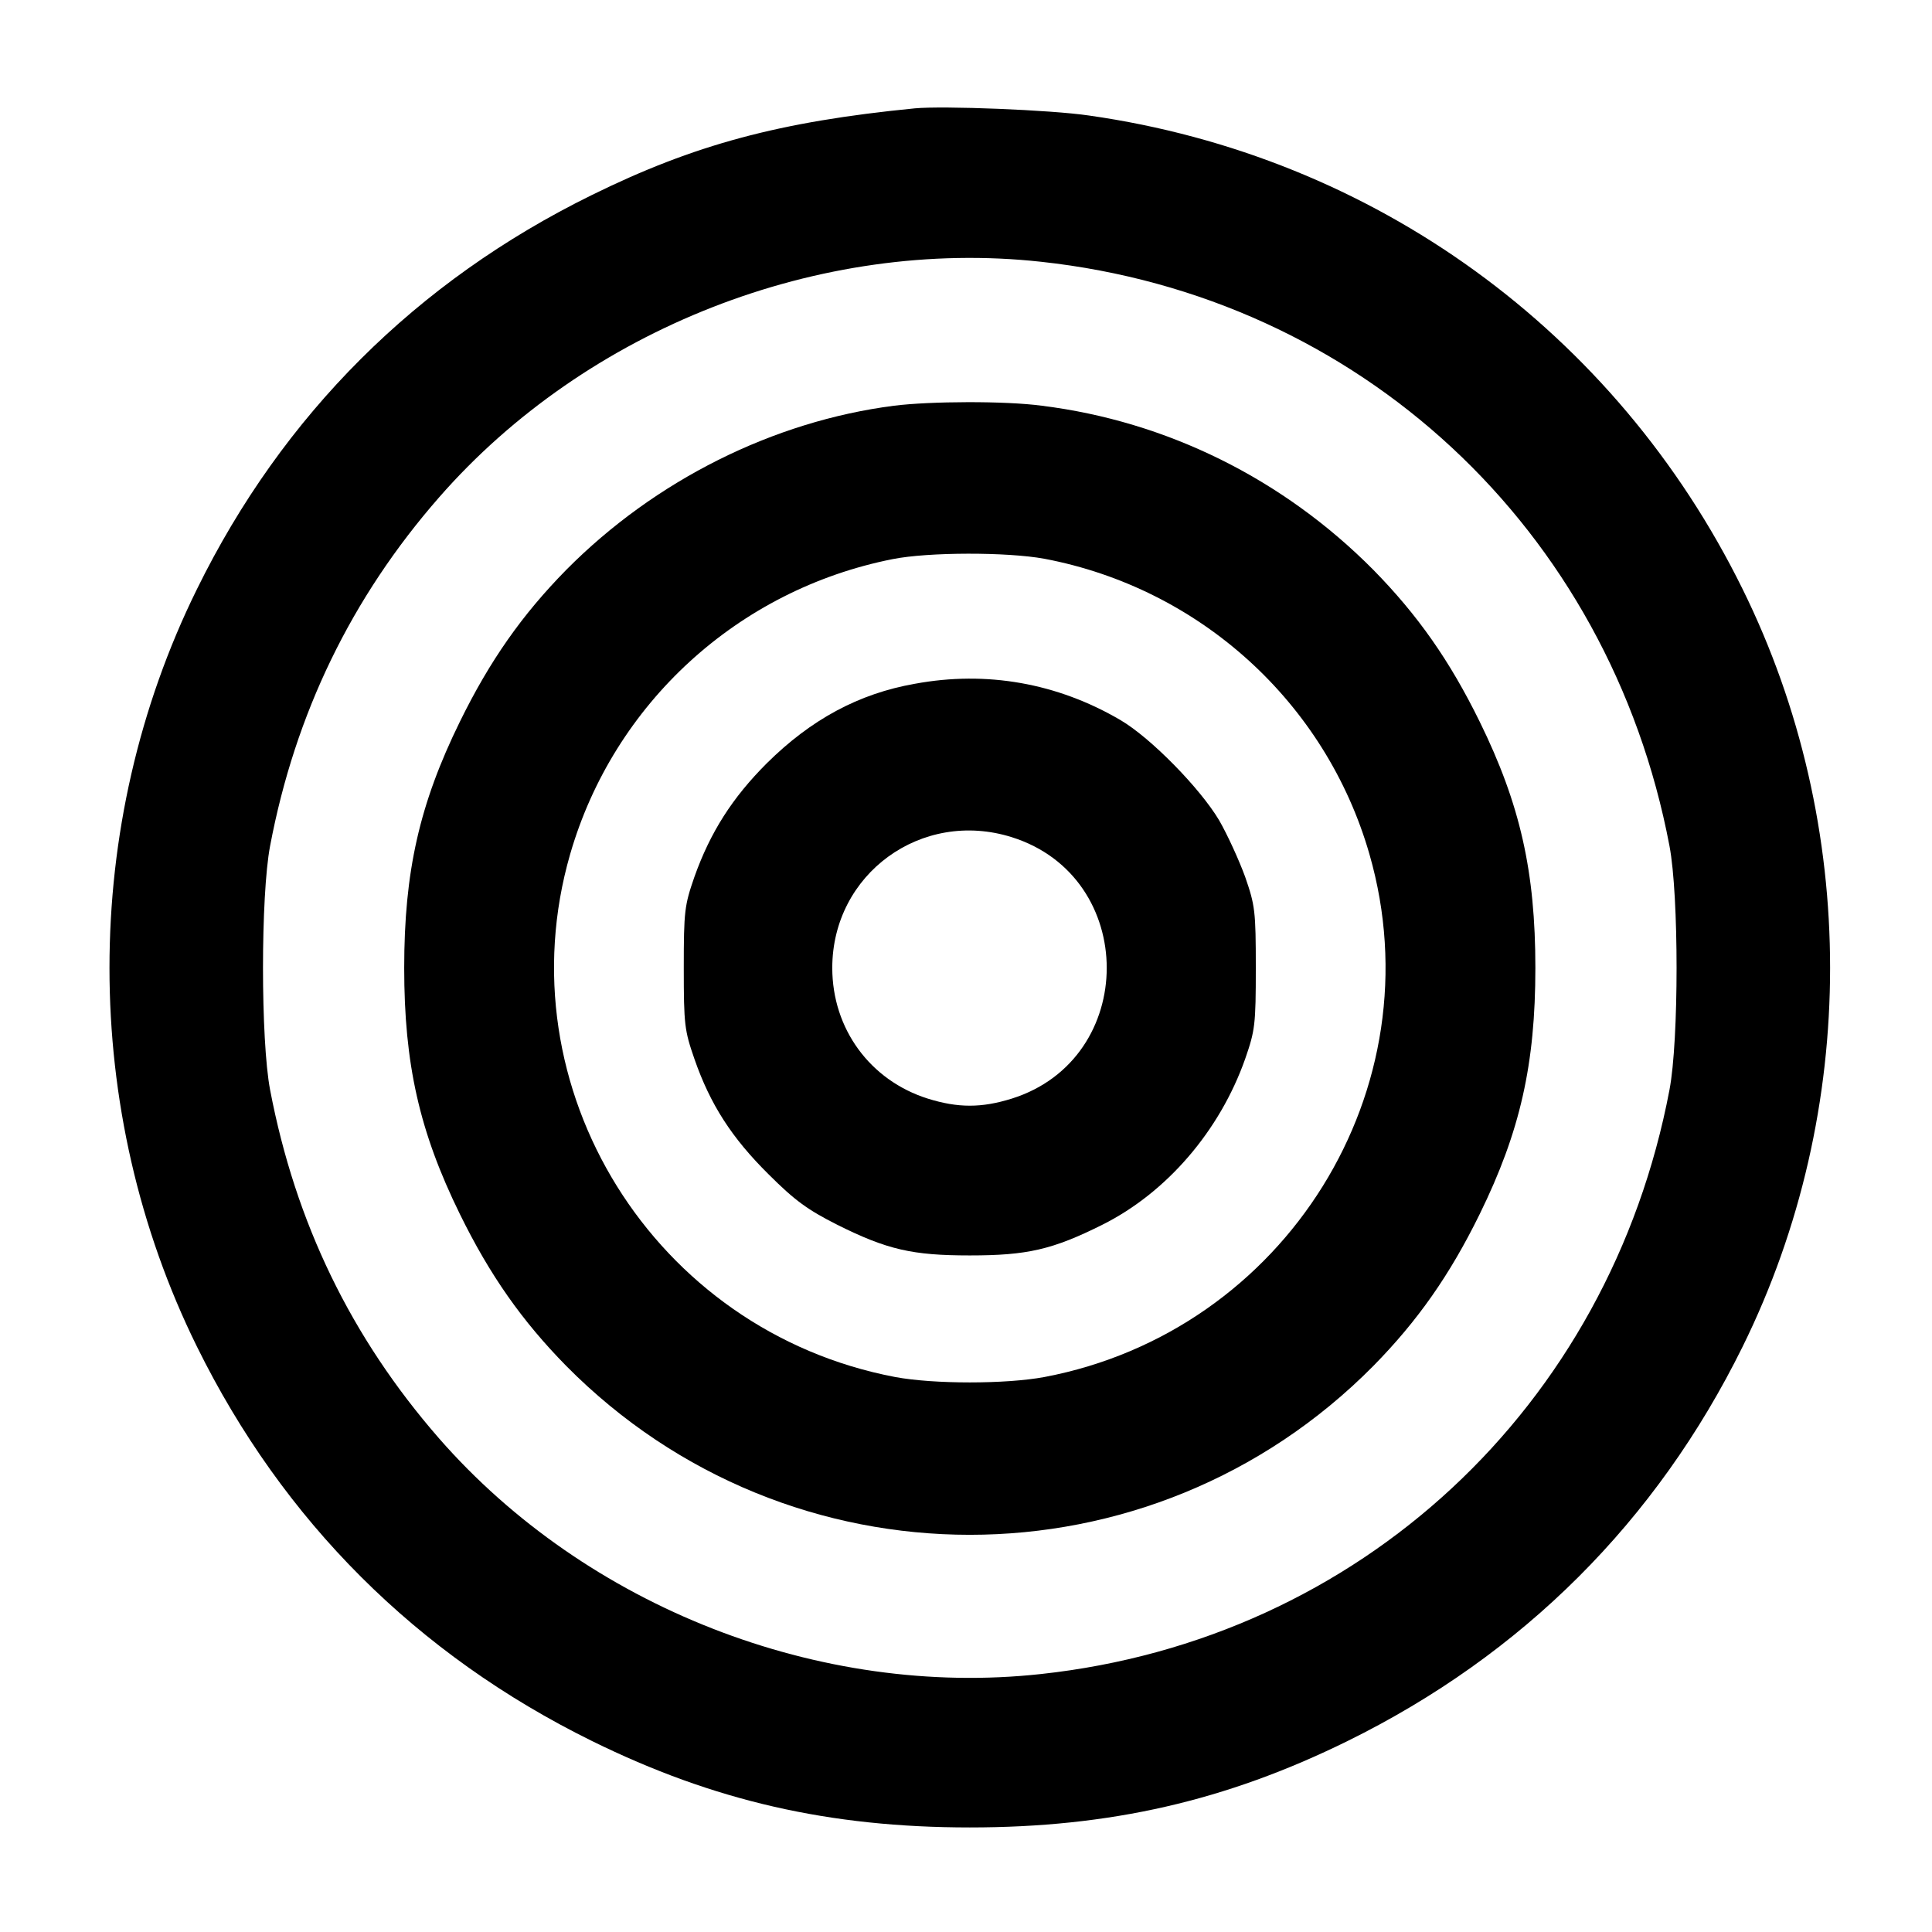
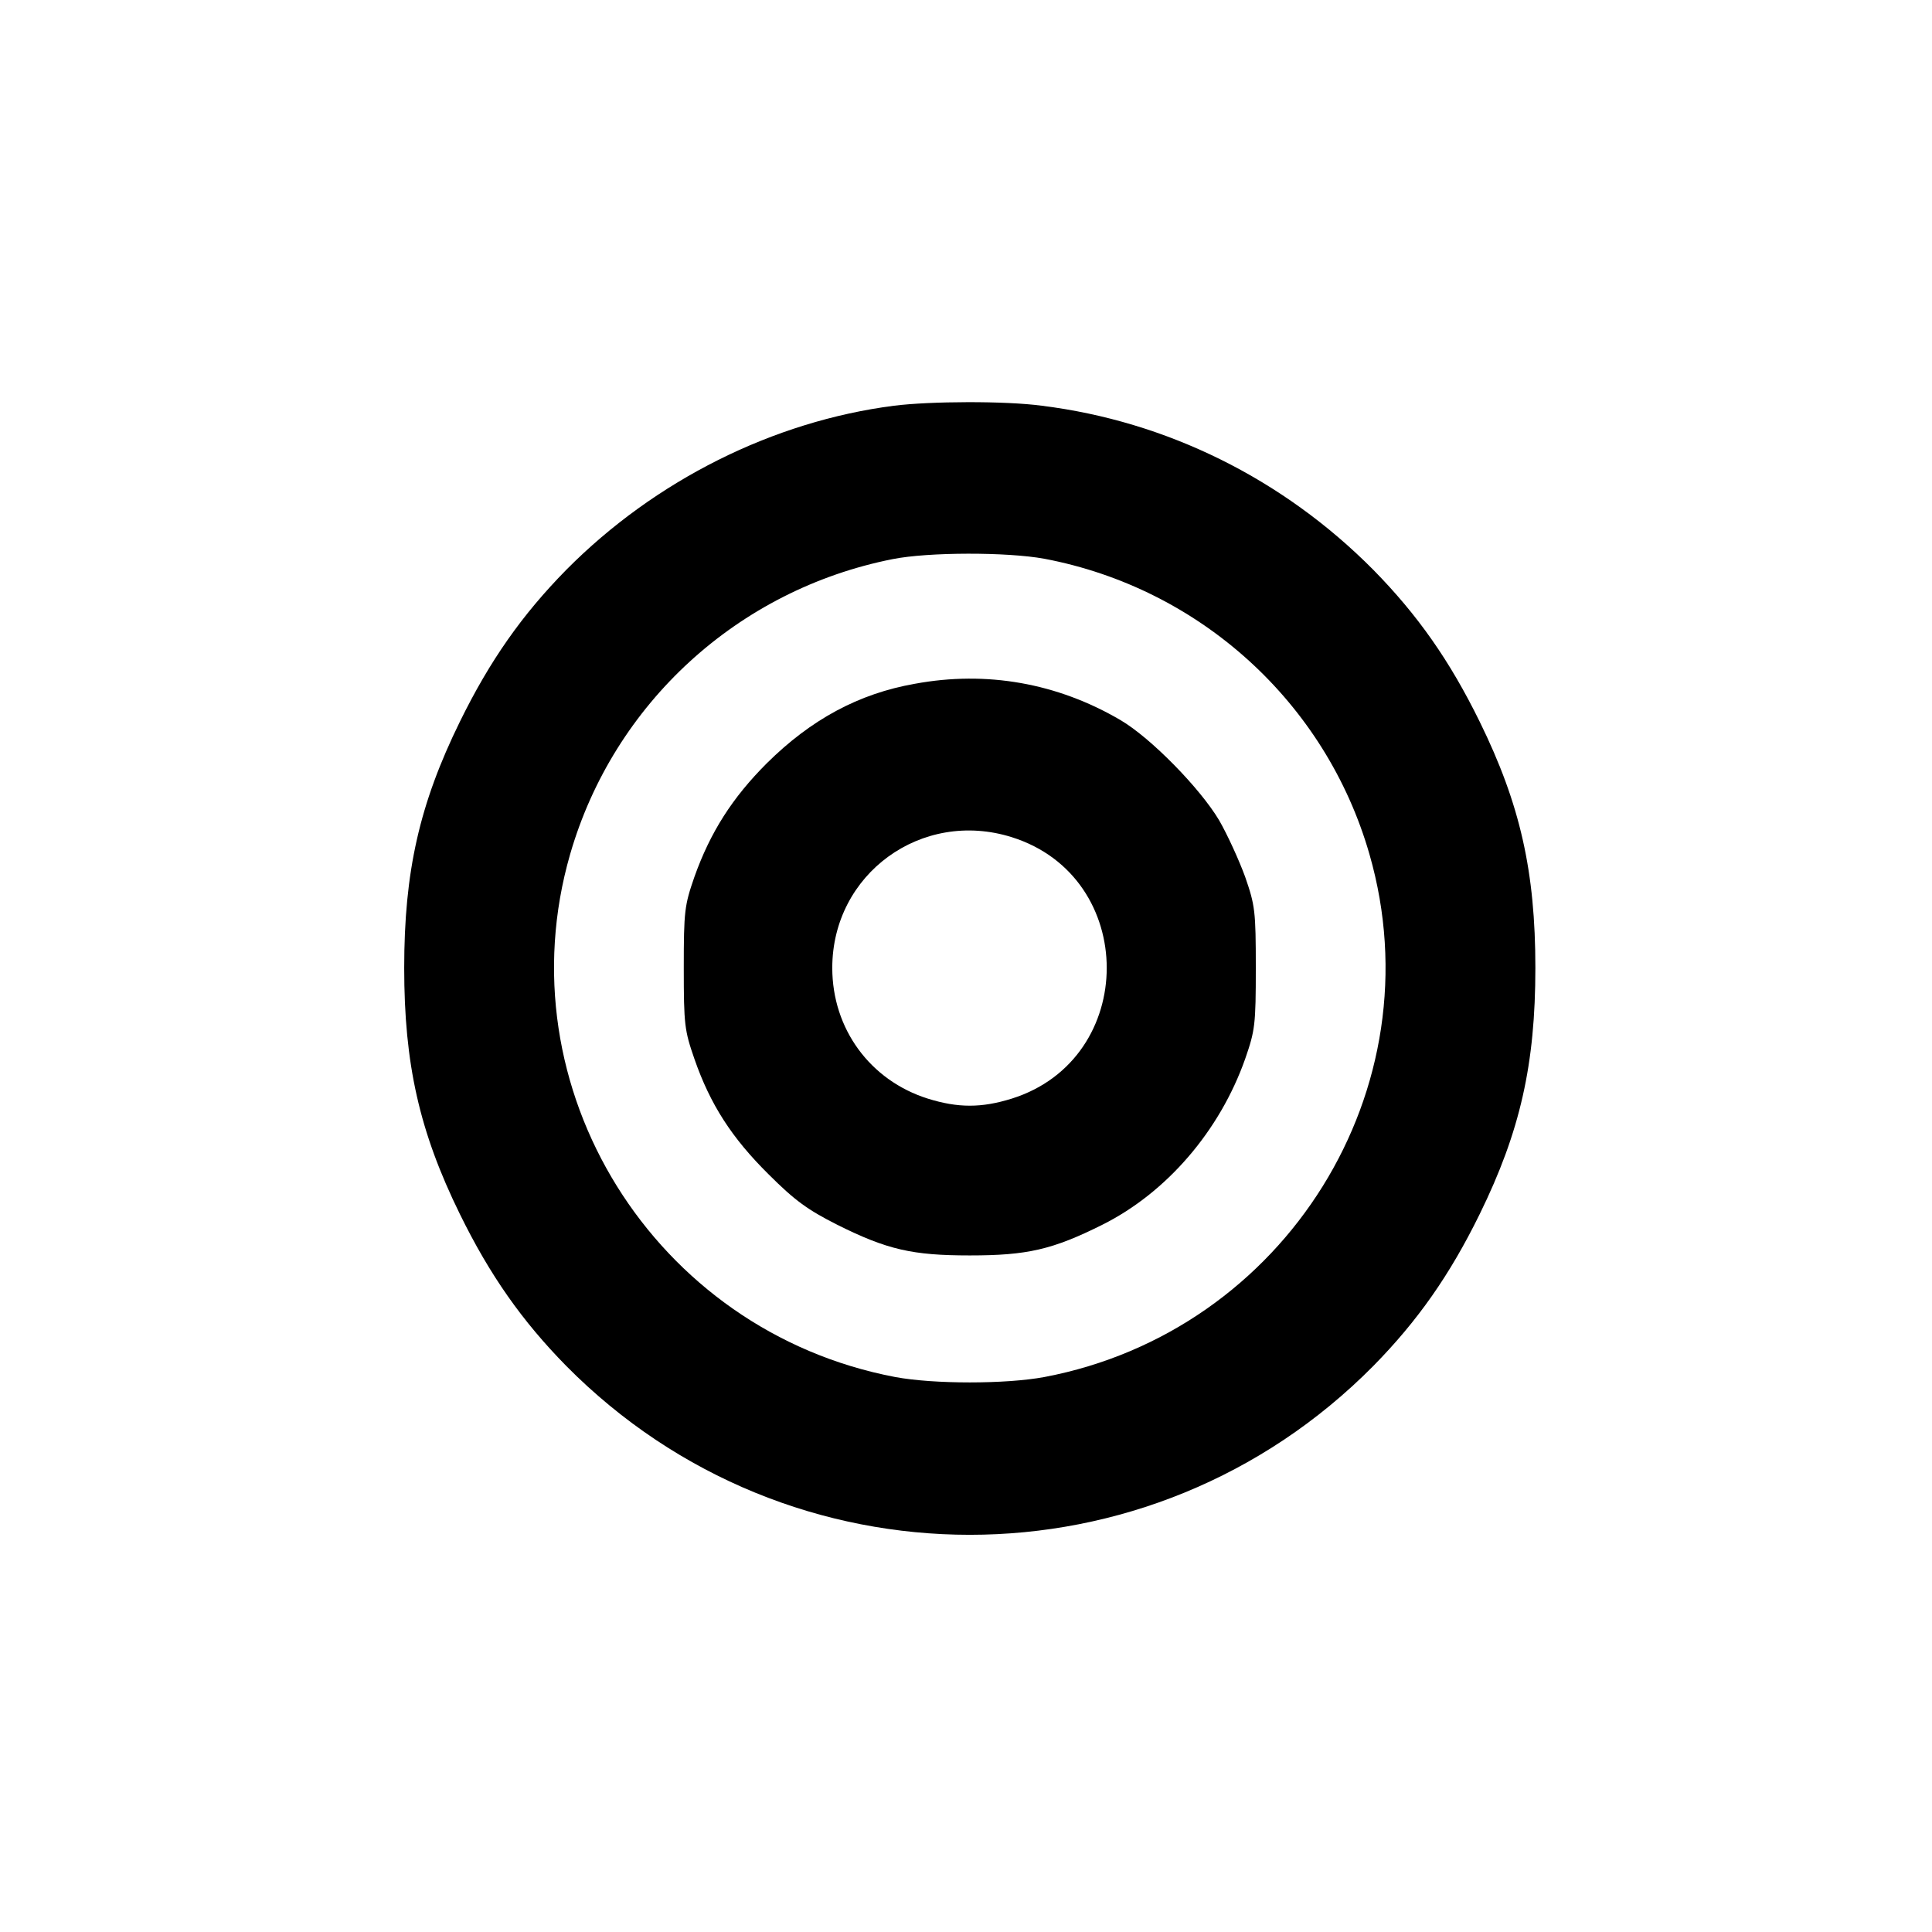
<svg xmlns="http://www.w3.org/2000/svg" version="1.0" width="510pt" height="510pt" viewBox="0 0 510 510" preserveAspectRatio="xMidYMid meet">
  <g transform="translate(0,510) scale(0.1,-0.1)" fill="#000000" stroke="none">
-     <path d="M2415 4814 c-357 -35 -583 -96 -853 -229 -462 -227 -816 -580 -1042 -1040 -308 -624 -308 -1376 0 -2000 227 -460 580 -813 1043 -1041 321 -158 627 -228 997 -228 370 0 676 70 997 228 463 228 816 581 1043 1041 308 624 308 1376 0 2000 -335 680 -973 1143 -1725 1250 -101 15 -386 26 -460 19z m333 -405 c840 -91 1500 -704 1659 -1542 25 -131 25 -513 0 -644 -159 -838 -819 -1451 -1659 -1542 -584 -64 -1200 177 -1589 622 -232 266 -379 569 -446 920 -25 131 -25 513 0 644 66 349 215 656 446 920 389 445 1005 686 1589 622z" />
    <path d="M2360 4029 c-319 -41 -631 -197 -865 -433 -117 -119 -202 -240 -281 -401 -107 -218 -147 -396 -147 -650 0 -254 40 -432 147 -650 79 -161 164 -282 281 -401 588 -594 1542 -594 2130 0 117 119 202 240 281 401 107 218 147 396 147 650 0 254 -40 432 -147 650 -79 161 -164 282 -281 401 -238 240 -545 392 -875 433 -97 13 -294 12 -390 0z m397 -404 c411 -78 743 -380 858 -780 178 -618 -221 -1259 -858 -1380 -102 -19 -292 -19 -394 0 -637 121 -1036 763 -858 1380 115 398 443 698 851 779 95 19 303 19 401 1z" />
    <path d="M2415 3295 c-148 -26 -274 -94 -391 -210 -91 -91 -149 -182 -191 -300 -26 -75 -28 -90 -28 -240 0 -150 2 -165 28 -240 42 -121 99 -209 196 -305 70 -70 104 -94 181 -133 132 -66 199 -81 350 -81 151 0 218 15 350 81 170 85 310 248 377 438 26 75 28 90 28 240 0 150 -2 165 -28 240 -16 44 -47 112 -69 150 -50 84 -180 217 -260 264 -167 98 -354 131 -543 96z m256 -405 c334 -105 334 -585 0 -690 -80 -25 -142 -25 -222 0 -152 48 -252 184 -252 345 0 248 236 420 474 345z" />
  </g>
</svg>